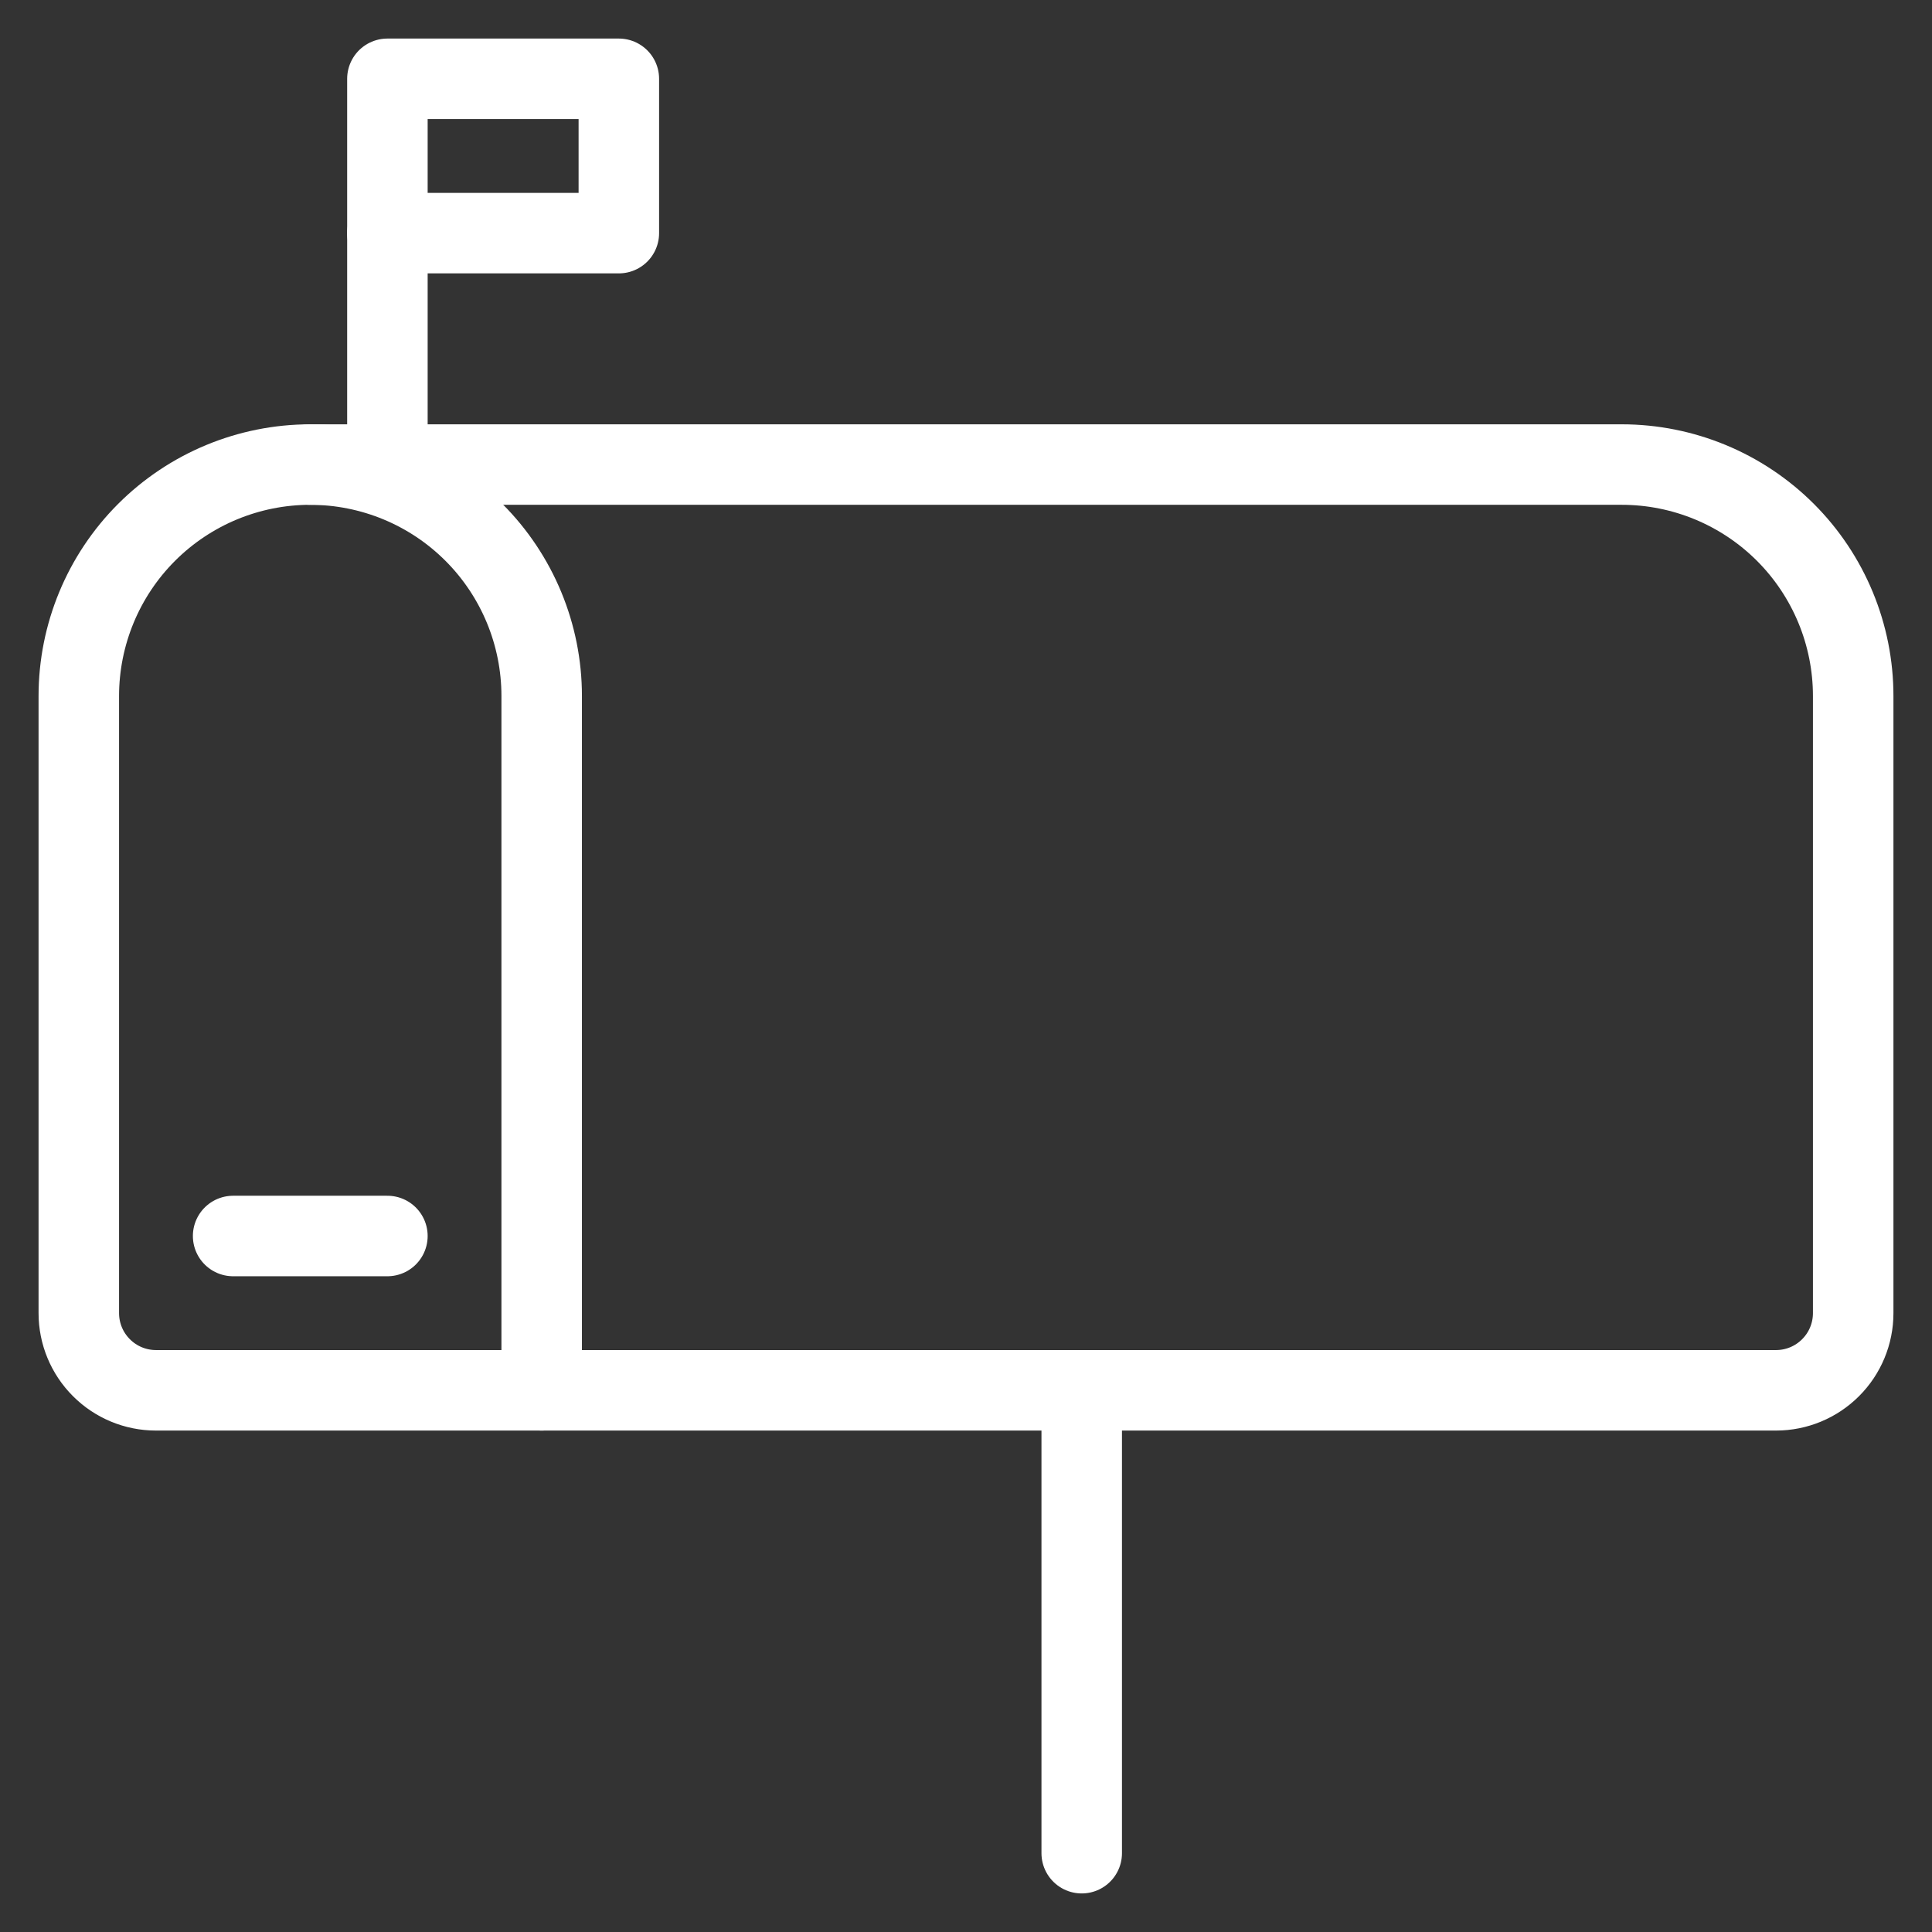
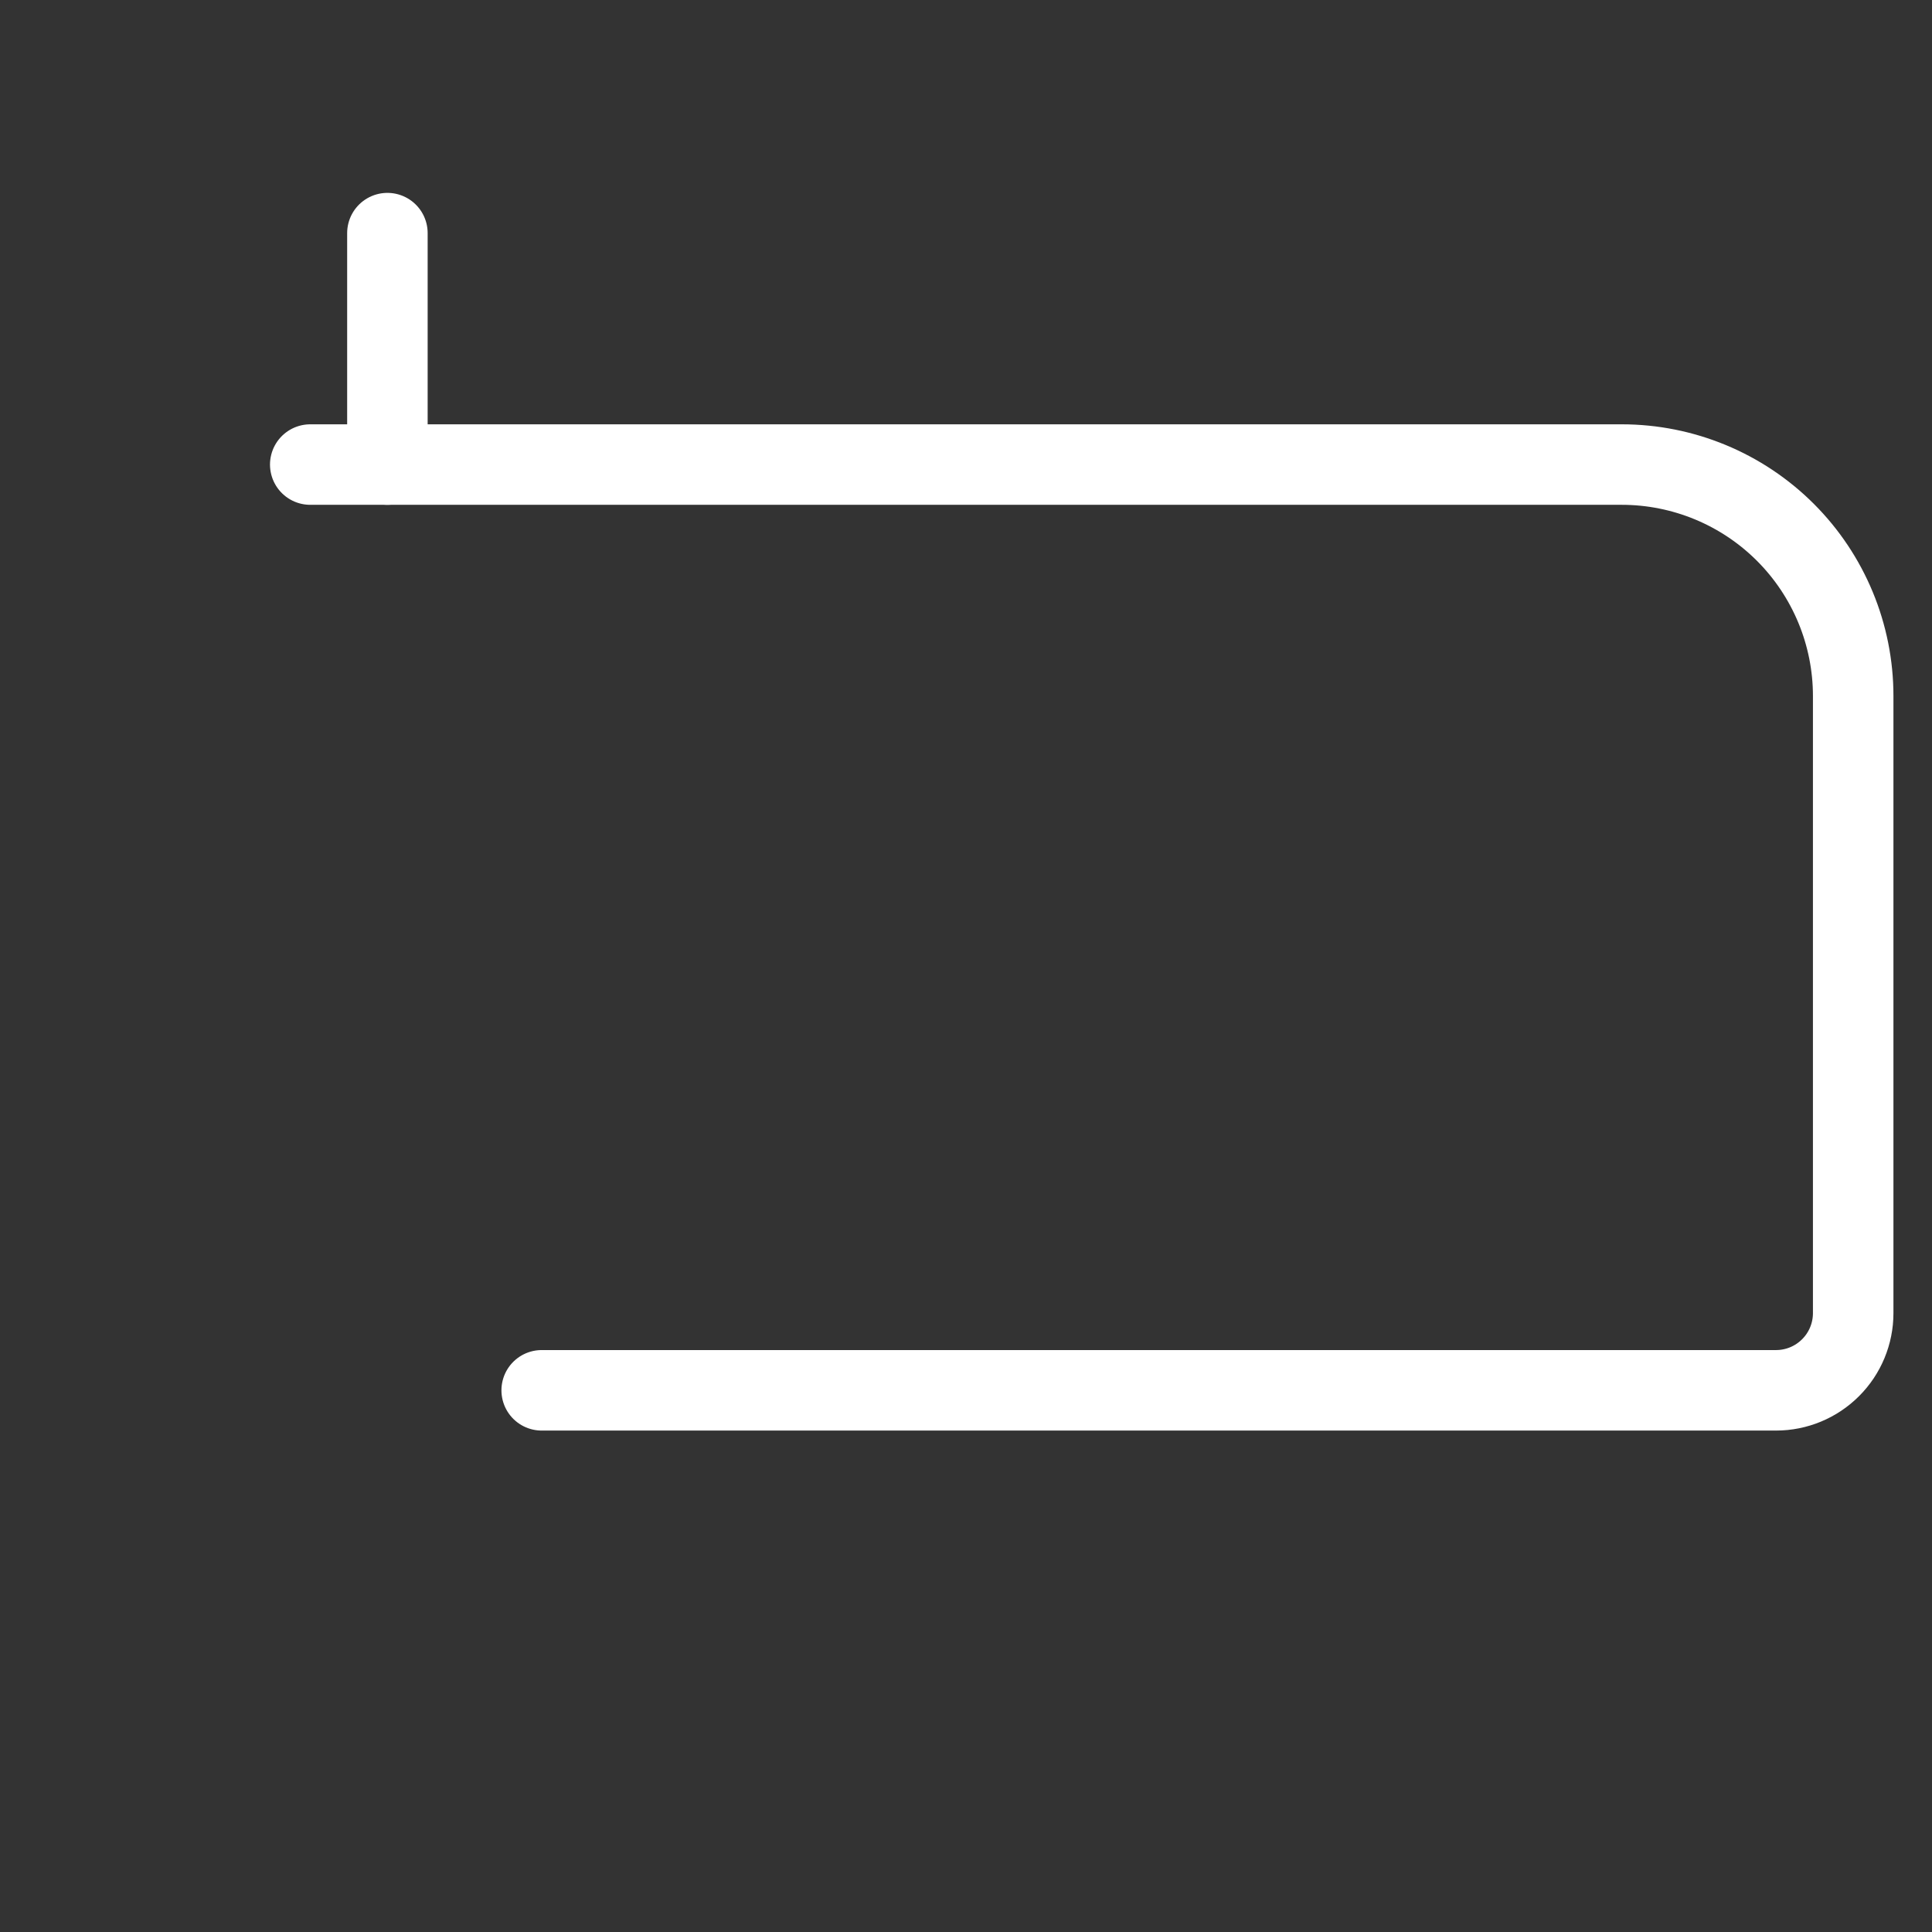
<svg xmlns="http://www.w3.org/2000/svg" width="48" height="48" viewBox="0 0 48 48" fill="none">
  <rect x="0" y="0" width="48" height="48" fill="#333333" stroke="none" />
  <g clip-path="url(#clip0_2_4)">
-     <path d="M13.458 34.542H3.875C3.367 34.542 2.879 34.34 2.52 33.98C2.16 33.621 1.958 33.133 1.958 32.625V17.292C1.958 15.767 2.564 14.304 3.642 13.226C4.721 12.148 6.183 11.542 7.708 11.542C9.233 11.542 10.696 12.148 11.774 13.226C12.852 14.304 13.458 15.767 13.458 17.292V34.542Z" stroke="white" stroke-width="2" stroke-linecap="round" stroke-linejoin="round" />
    <path d="M7.708 11.542H40.292C41.817 11.542 43.279 12.148 44.358 13.226C45.436 14.304 46.042 15.767 46.042 17.292V32.625C46.042 33.133 45.84 33.621 45.48 33.98C45.121 34.34 44.633 34.542 44.125 34.542H13.458" stroke="white" stroke-width="2" stroke-linecap="round" stroke-linejoin="round" />
-     <path d="M26.875 34.542V46.042" stroke="white" stroke-width="2" stroke-linecap="round" stroke-linejoin="round" />
-     <path d="M5.792 30.708H9.625" stroke="white" stroke-width="2" stroke-linecap="round" stroke-linejoin="round" />
    <path d="M9.625 11.542V5.792" stroke="white" stroke-width="2" stroke-linecap="round" stroke-linejoin="round" />
-     <path d="M9.625 1.958H15.375V5.792H9.625V1.958Z" stroke="white" stroke-width="2" stroke-linecap="round" stroke-linejoin="round" />
  </g>
  <defs>
    <clipPath id="clip0_2_4">
      <rect width="48" height="48" fill="white" />
    </clipPath>
  </defs>
</svg>